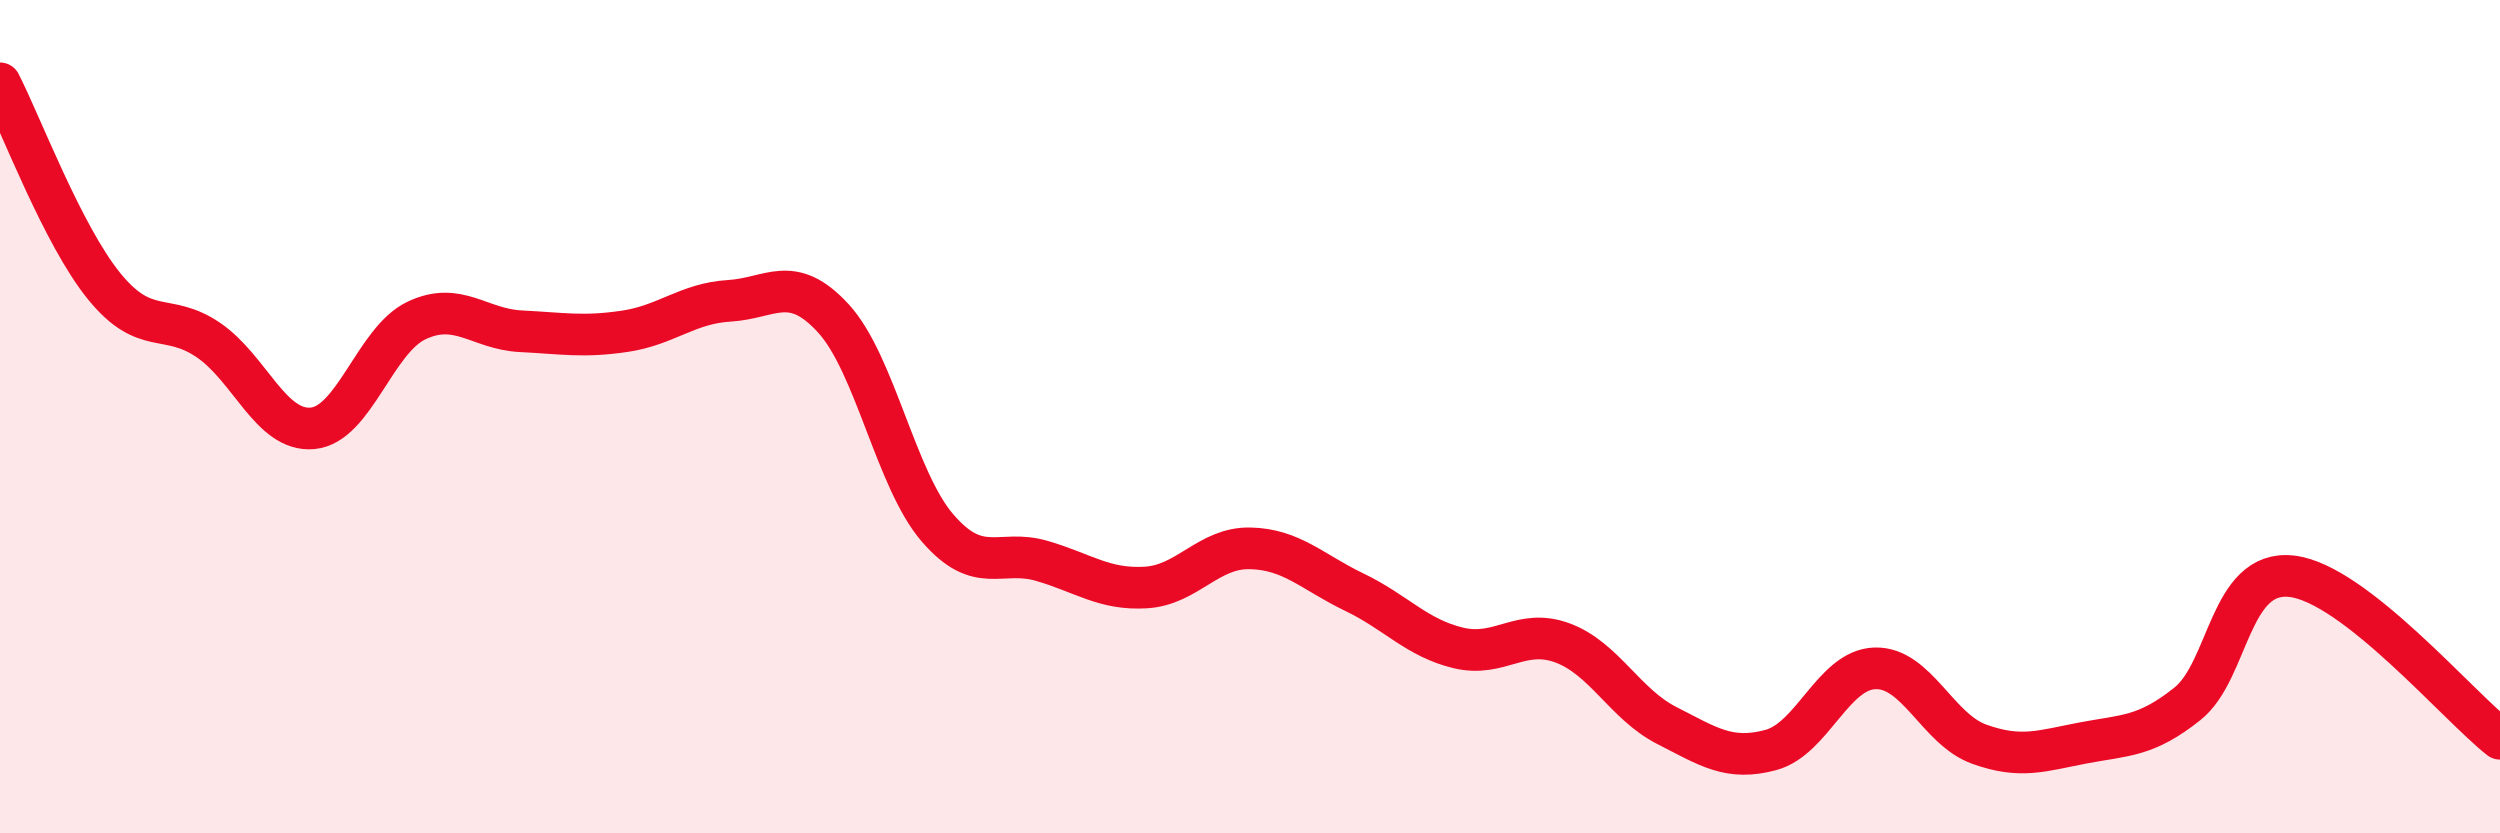
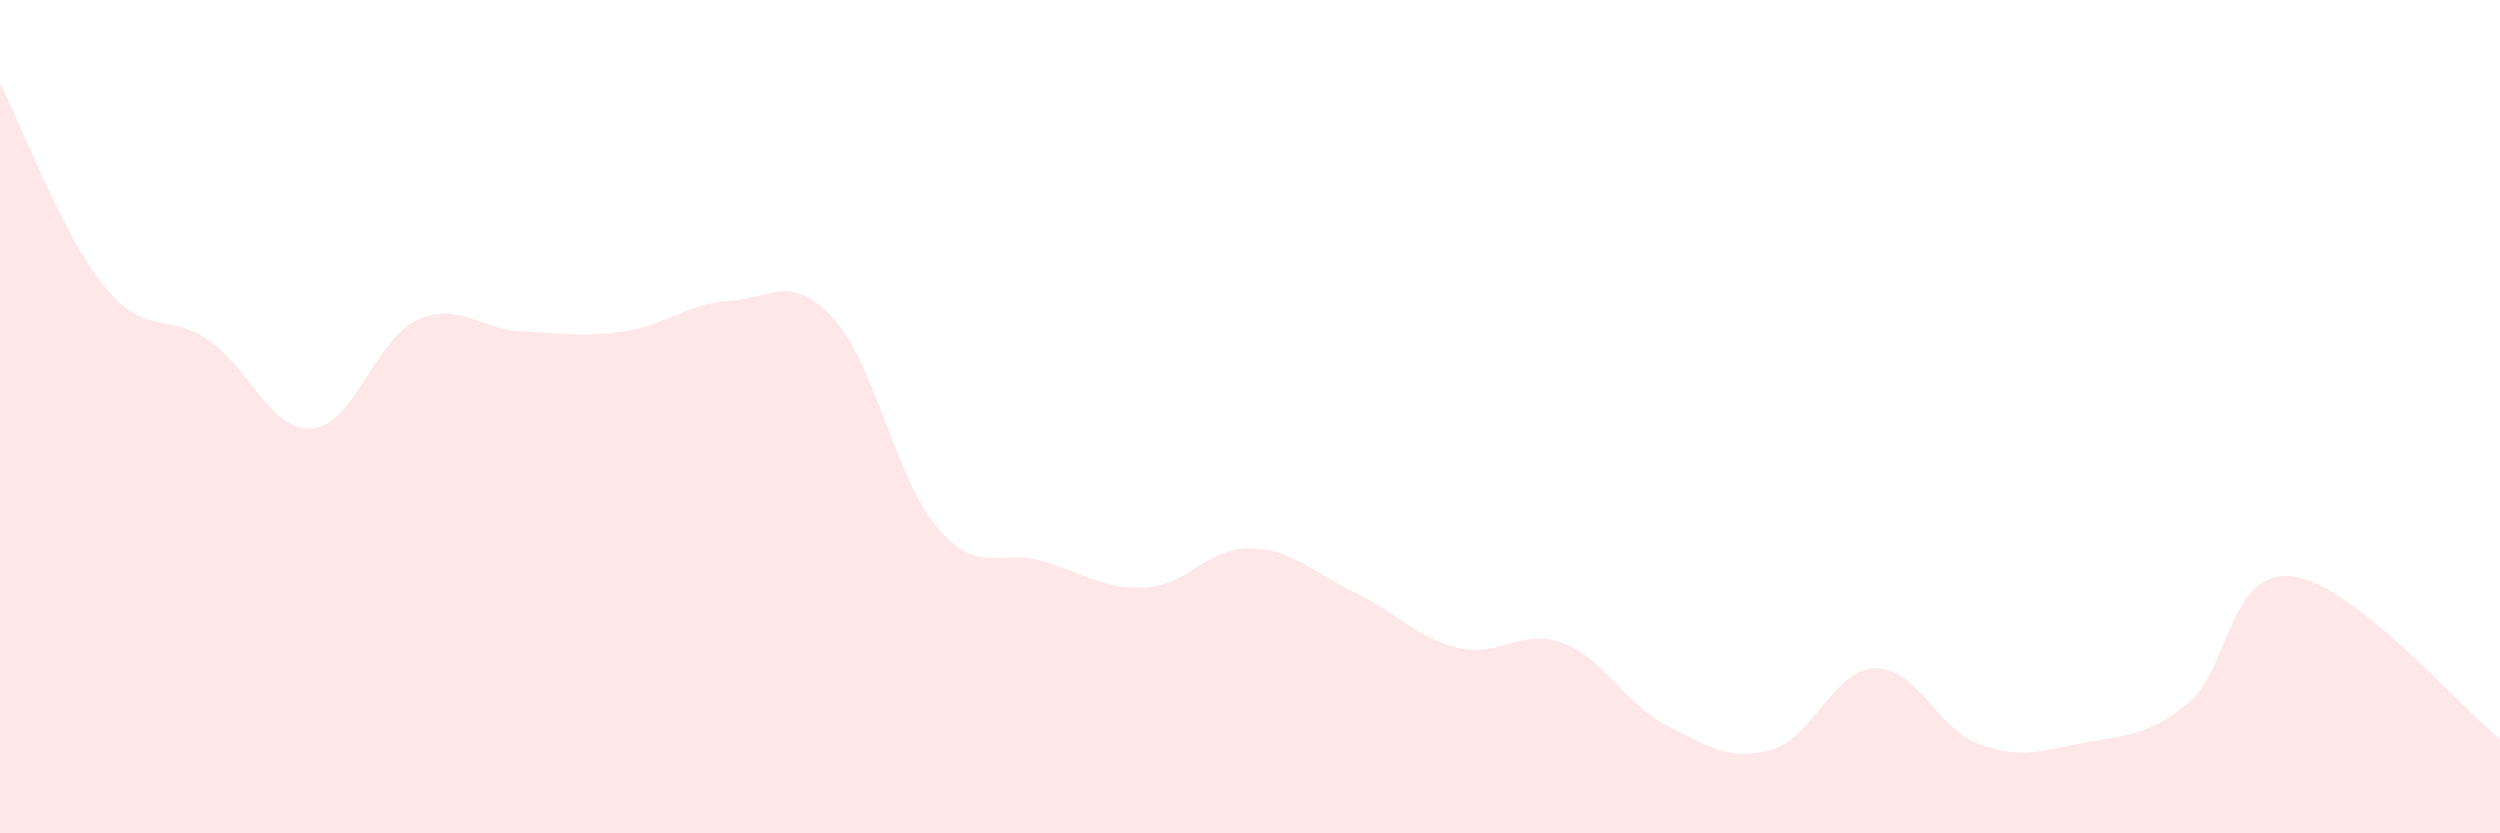
<svg xmlns="http://www.w3.org/2000/svg" width="60" height="20" viewBox="0 0 60 20">
  <path d="M 0,2 C 0.5,2.97 1.5,5.64 2.5,6.87 C 3.5,8.1 4,7.48 5,8.16 C 6,8.84 6.5,10.37 7.5,10.28 C 8.5,10.19 9,8.16 10,7.69 C 11,7.22 11.5,7.9 12.5,7.95 C 13.5,8 14,8.1 15,7.95 C 16,7.8 16.5,7.28 17.5,7.22 C 18.5,7.16 19,6.55 20,7.64 C 21,8.73 21.5,11.51 22.5,12.67 C 23.5,13.83 24,13.17 25,13.46 C 26,13.75 26.5,14.16 27.5,14.1 C 28.5,14.04 29,13.14 30,13.16 C 31,13.18 31.5,13.73 32.5,14.21 C 33.5,14.69 34,15.31 35,15.55 C 36,15.79 36.5,15.06 37.5,15.43 C 38.5,15.8 39,16.9 40,17.41 C 41,17.92 41.5,18.27 42.5,18 C 43.5,17.73 44,16.07 45,16.04 C 46,16.01 46.5,17.5 47.5,17.86 C 48.5,18.22 49,18.02 50,17.83 C 51,17.64 51.5,17.69 52.5,16.89 C 53.5,16.09 53.5,13.66 55,13.83 C 56.5,14 59,16.95 60,17.73L60 20L0 20Z" fill="#EB0A25" opacity="0.1" stroke-linecap="round" stroke-linejoin="round" />
-   <path d="M 0,2 C 0.5,2.97 1.5,5.64 2.5,6.87 C 3.5,8.1 4,7.48 5,8.16 C 6,8.84 6.5,10.37 7.5,10.28 C 8.5,10.19 9,8.16 10,7.69 C 11,7.22 11.5,7.9 12.5,7.95 C 13.5,8 14,8.1 15,7.95 C 16,7.8 16.5,7.28 17.5,7.22 C 18.5,7.16 19,6.55 20,7.64 C 21,8.73 21.5,11.51 22.5,12.67 C 23.5,13.83 24,13.17 25,13.46 C 26,13.75 26.5,14.16 27.5,14.1 C 28.5,14.04 29,13.14 30,13.16 C 31,13.18 31.5,13.73 32.5,14.21 C 33.5,14.69 34,15.31 35,15.55 C 36,15.79 36.5,15.06 37.5,15.43 C 38.5,15.8 39,16.9 40,17.41 C 41,17.92 41.5,18.27 42.5,18 C 43.5,17.73 44,16.07 45,16.04 C 46,16.01 46.5,17.5 47.5,17.86 C 48.5,18.22 49,18.02 50,17.83 C 51,17.64 51.5,17.69 52.5,16.89 C 53.5,16.09 53.5,13.66 55,13.83 C 56.5,14 59,16.95 60,17.73" stroke="#EB0A25" stroke-width="1" fill="none" stroke-linecap="round" stroke-linejoin="round" />
</svg>